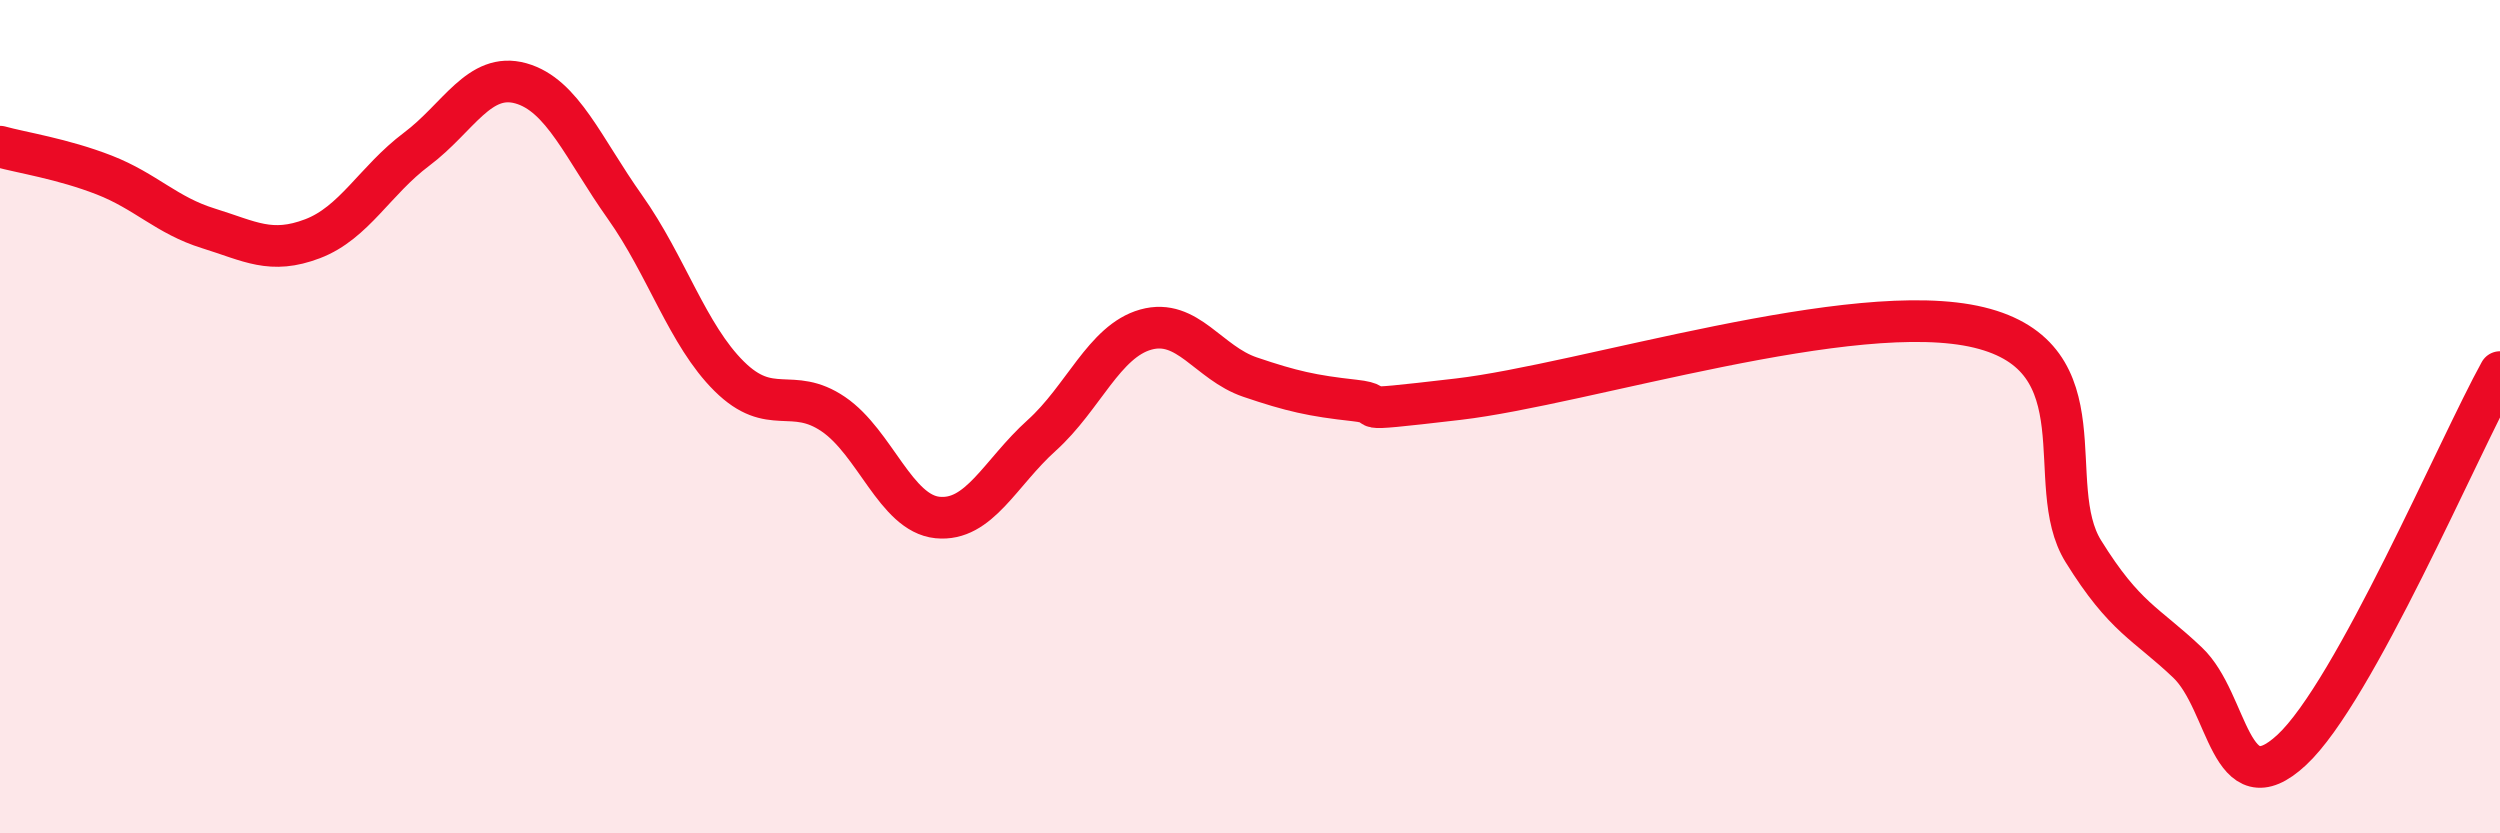
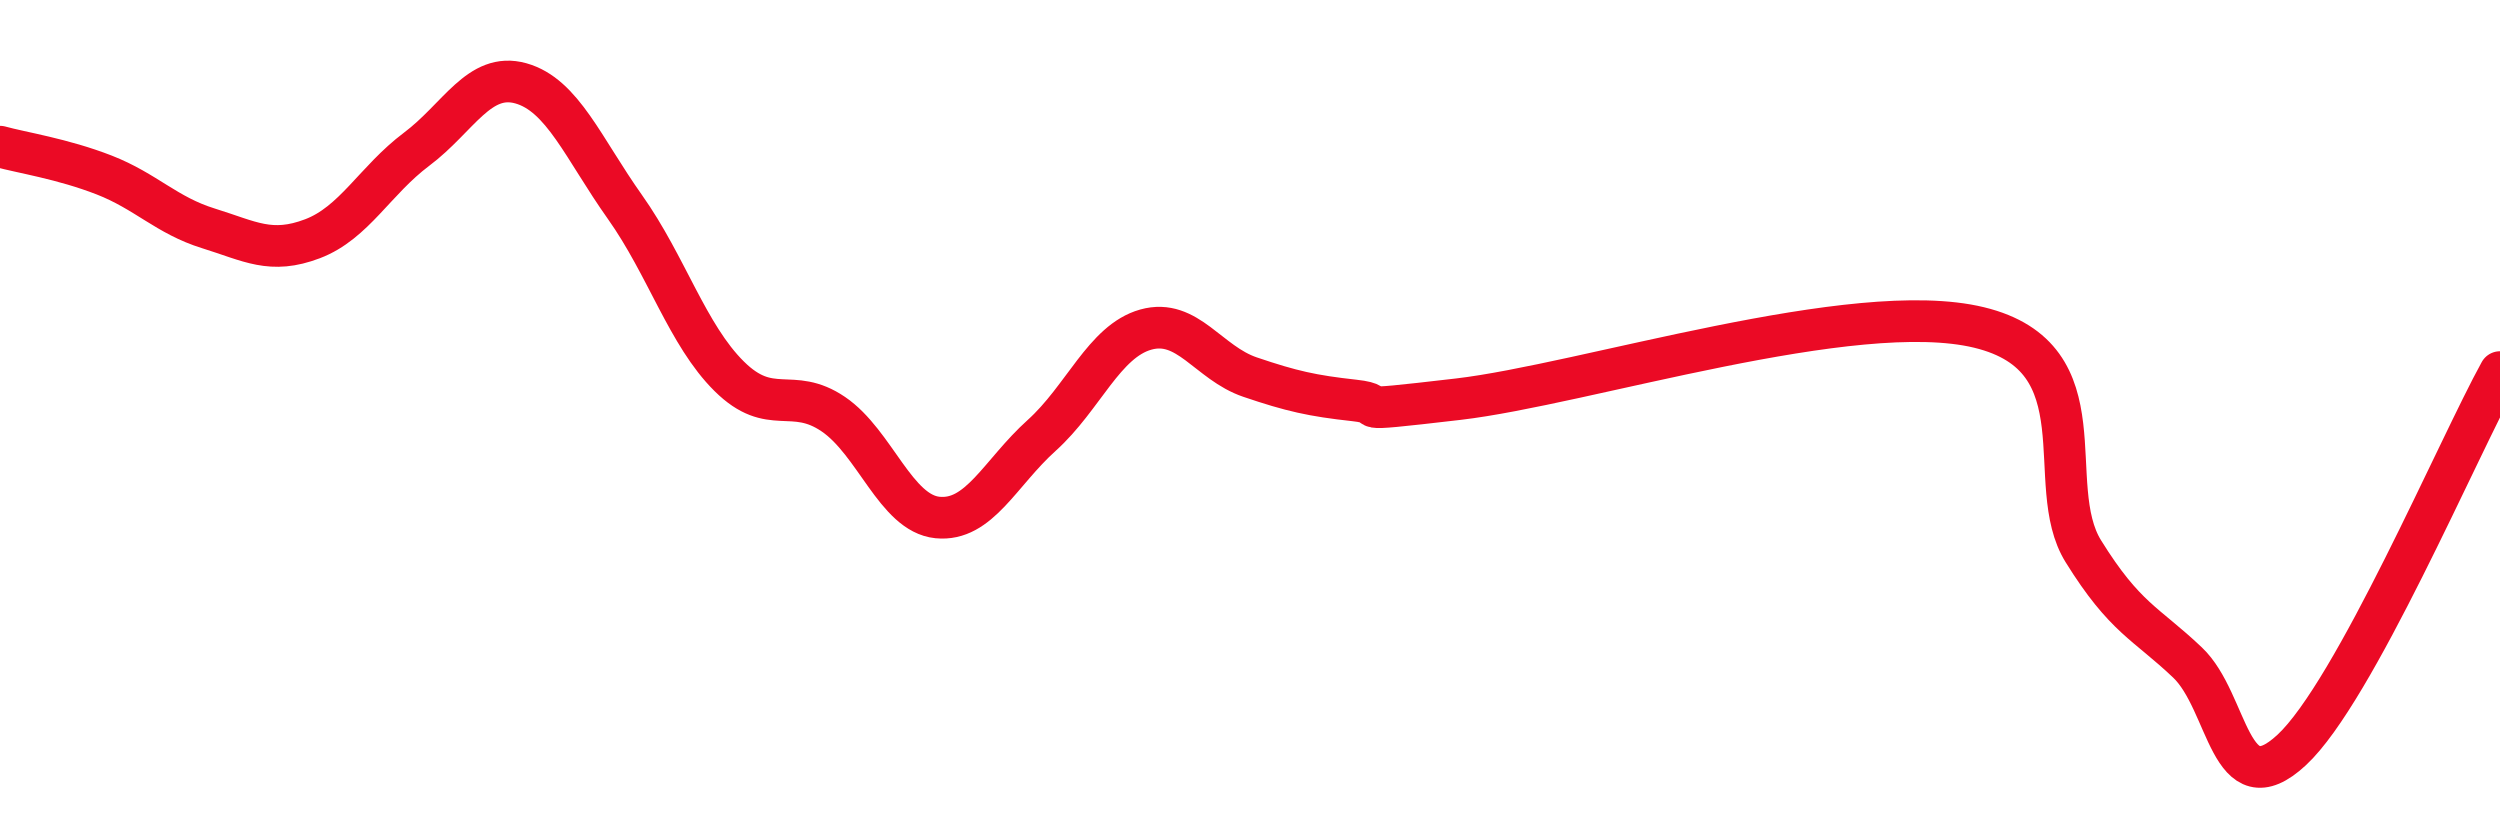
<svg xmlns="http://www.w3.org/2000/svg" width="60" height="20" viewBox="0 0 60 20">
-   <path d="M 0,3.52 C 0.5,3.66 1.5,3.81 2.5,4.2 C 3.5,4.59 4,5.17 5,5.48 C 6,5.79 6.5,6.11 7.5,5.73 C 8.5,5.35 9,4.33 10,3.58 C 11,2.83 11.5,1.72 12.5,2 C 13.5,2.28 14,3.56 15,4.97 C 16,6.38 16.5,8.04 17.5,9.03 C 18.5,10.02 19,9.26 20,9.94 C 21,10.62 21.5,12.32 22.5,12.42 C 23.5,12.52 24,11.35 25,10.45 C 26,9.55 26.5,8.19 27.5,7.91 C 28.5,7.63 29,8.71 30,9.05 C 31,9.39 31.5,9.5 32.5,9.61 C 33.5,9.72 32,9.93 35,9.58 C 38,9.23 44.5,7.13 47.5,7.86 C 50.5,8.59 49,11.62 50,13.23 C 51,14.84 51.5,14.95 52.5,15.9 C 53.5,16.85 53.5,19.39 55,18 C 56.5,16.61 59,10.74 60,8.93L60 20L0 20Z" fill="#EB0A25" opacity="0.1" stroke-linecap="round" stroke-linejoin="round" />
  <path d="M 0,3.52 C 0.5,3.66 1.5,3.81 2.5,4.2 C 3.5,4.59 4,5.17 5,5.48 C 6,5.79 6.5,6.11 7.5,5.73 C 8.5,5.35 9,4.33 10,3.58 C 11,2.83 11.5,1.72 12.5,2 C 13.5,2.28 14,3.56 15,4.97 C 16,6.38 16.5,8.04 17.5,9.03 C 18.5,10.02 19,9.26 20,9.94 C 21,10.62 21.5,12.32 22.5,12.42 C 23.5,12.52 24,11.35 25,10.45 C 26,9.55 26.5,8.19 27.5,7.91 C 28.5,7.63 29,8.71 30,9.05 C 31,9.39 31.5,9.5 32.5,9.61 C 33.5,9.72 32,9.93 35,9.58 C 38,9.23 44.5,7.13 47.5,7.86 C 50.5,8.59 49,11.62 50,13.23 C 51,14.84 51.5,14.95 52.5,15.9 C 53.5,16.85 53.5,19.39 55,18 C 56.5,16.61 59,10.74 60,8.93" stroke="#EB0A25" stroke-width="1" fill="none" stroke-linecap="round" stroke-linejoin="round" />
</svg>